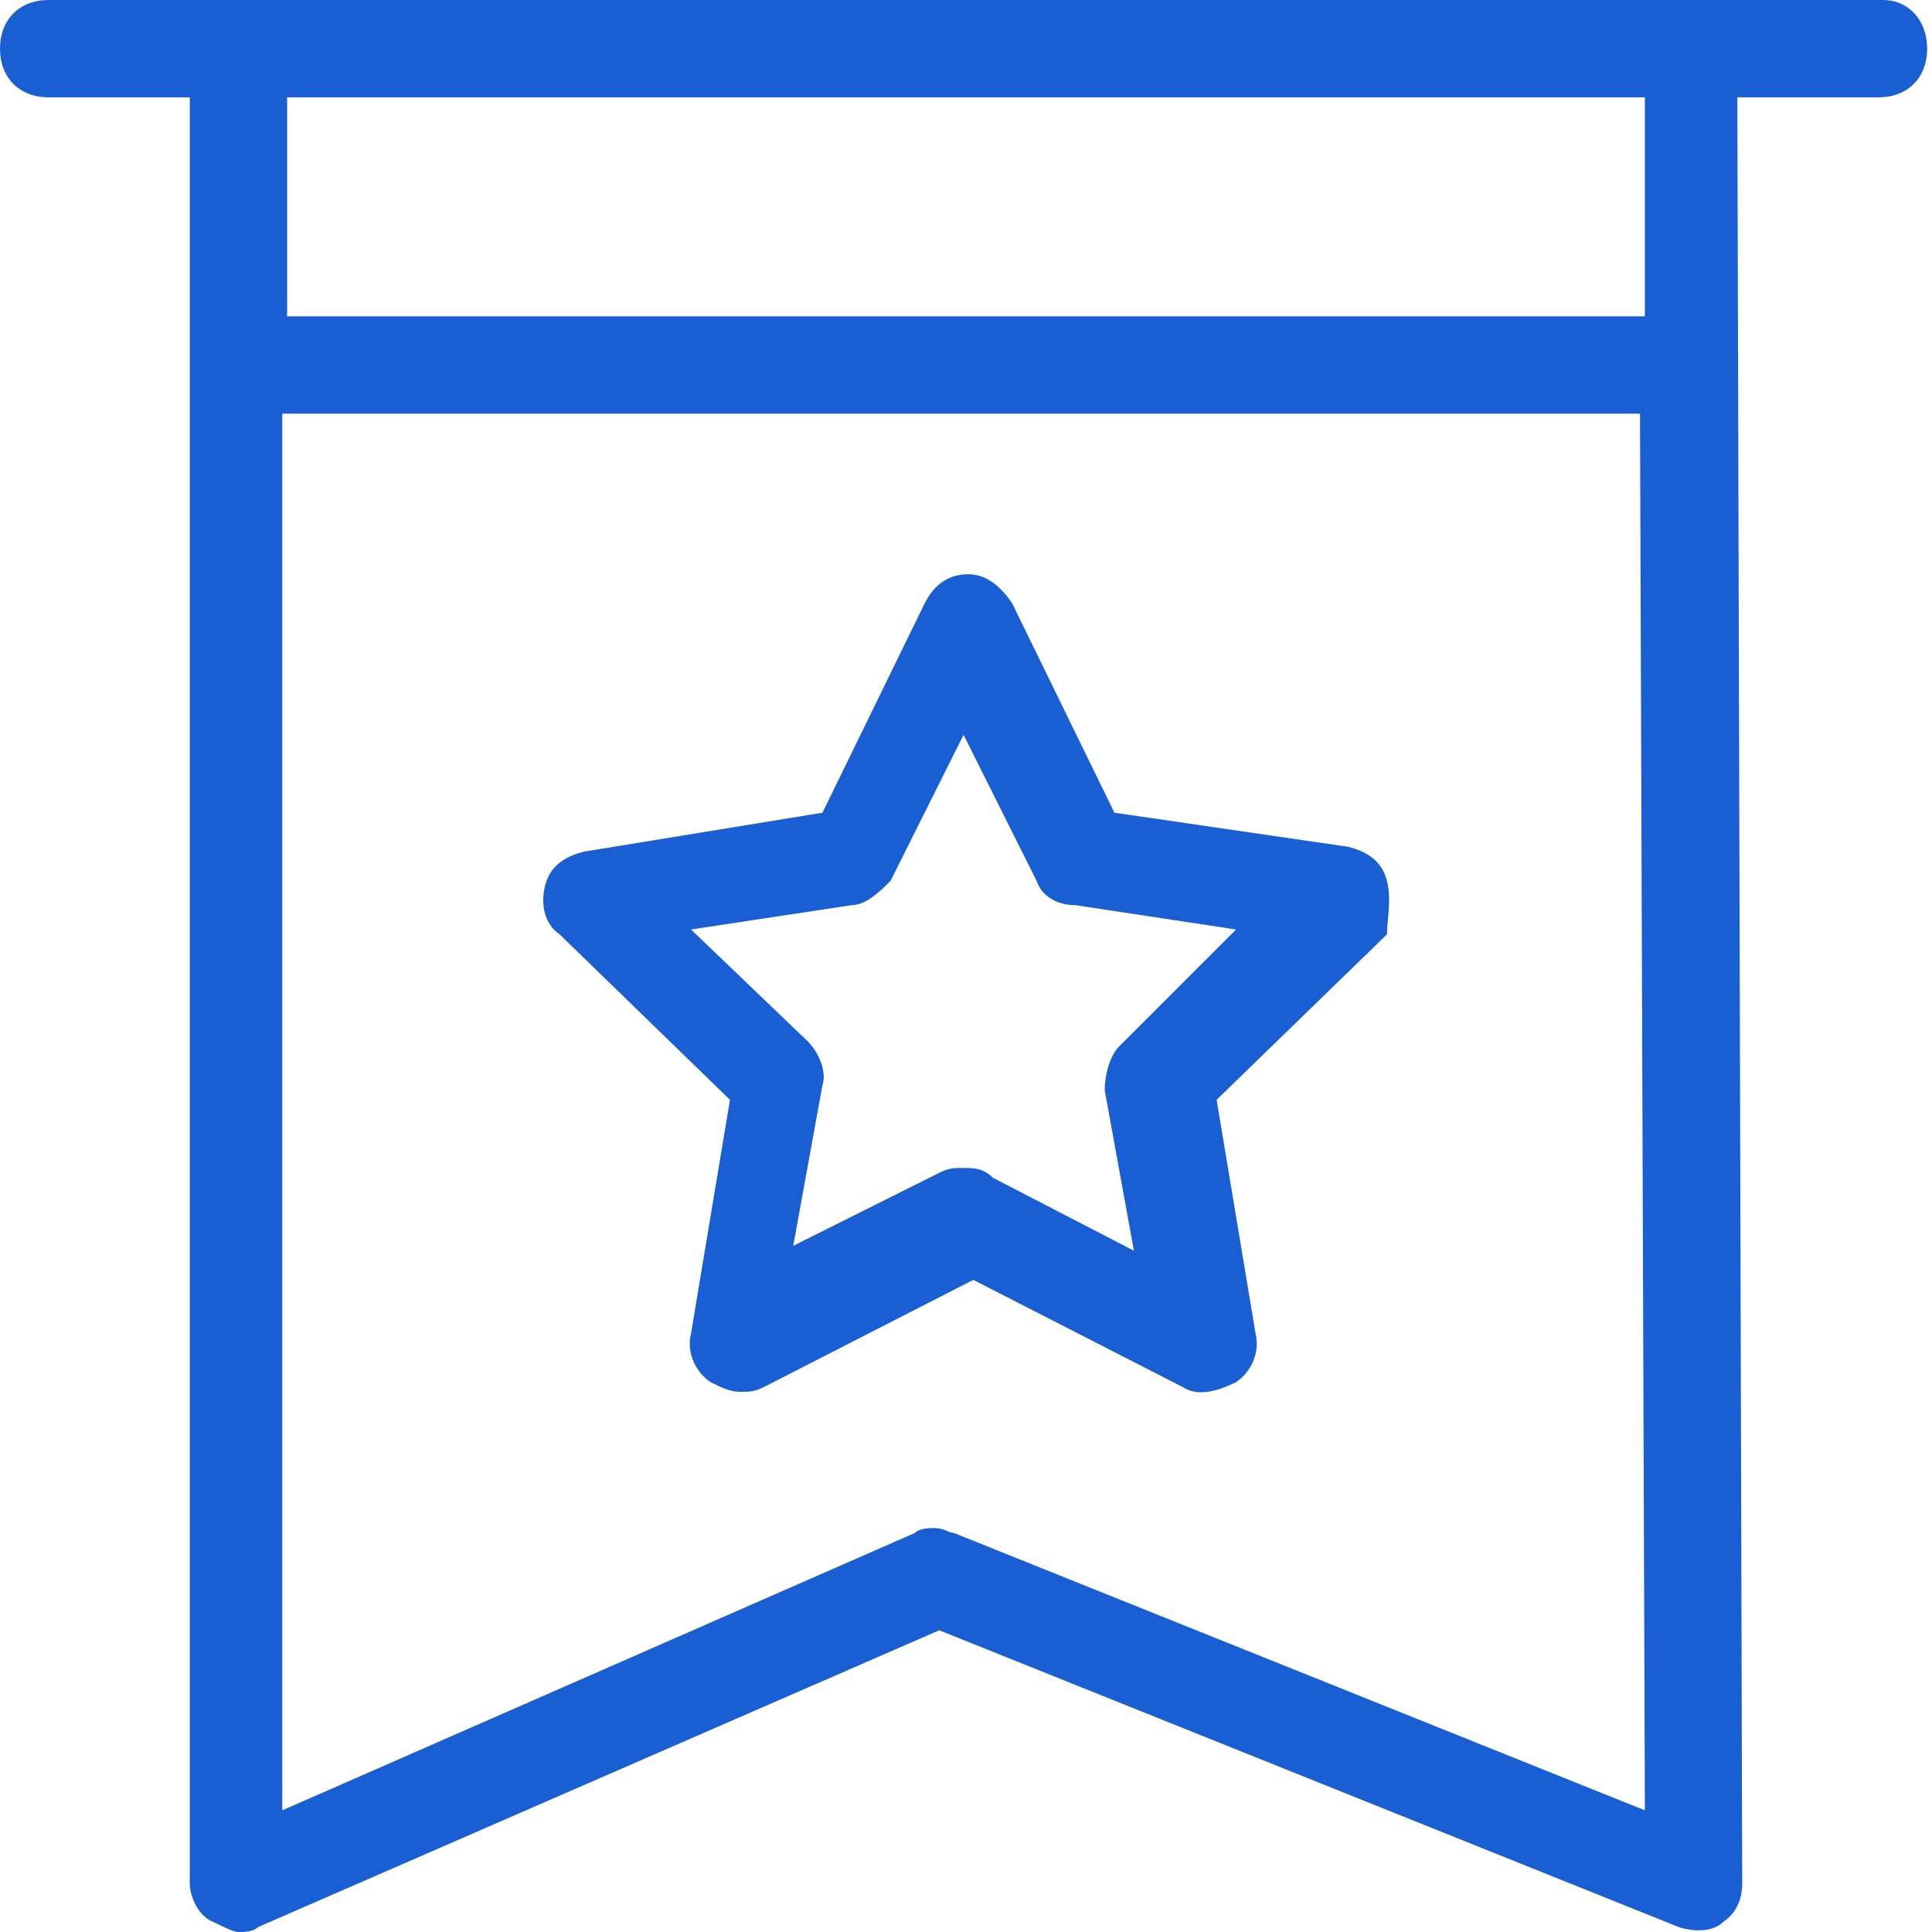
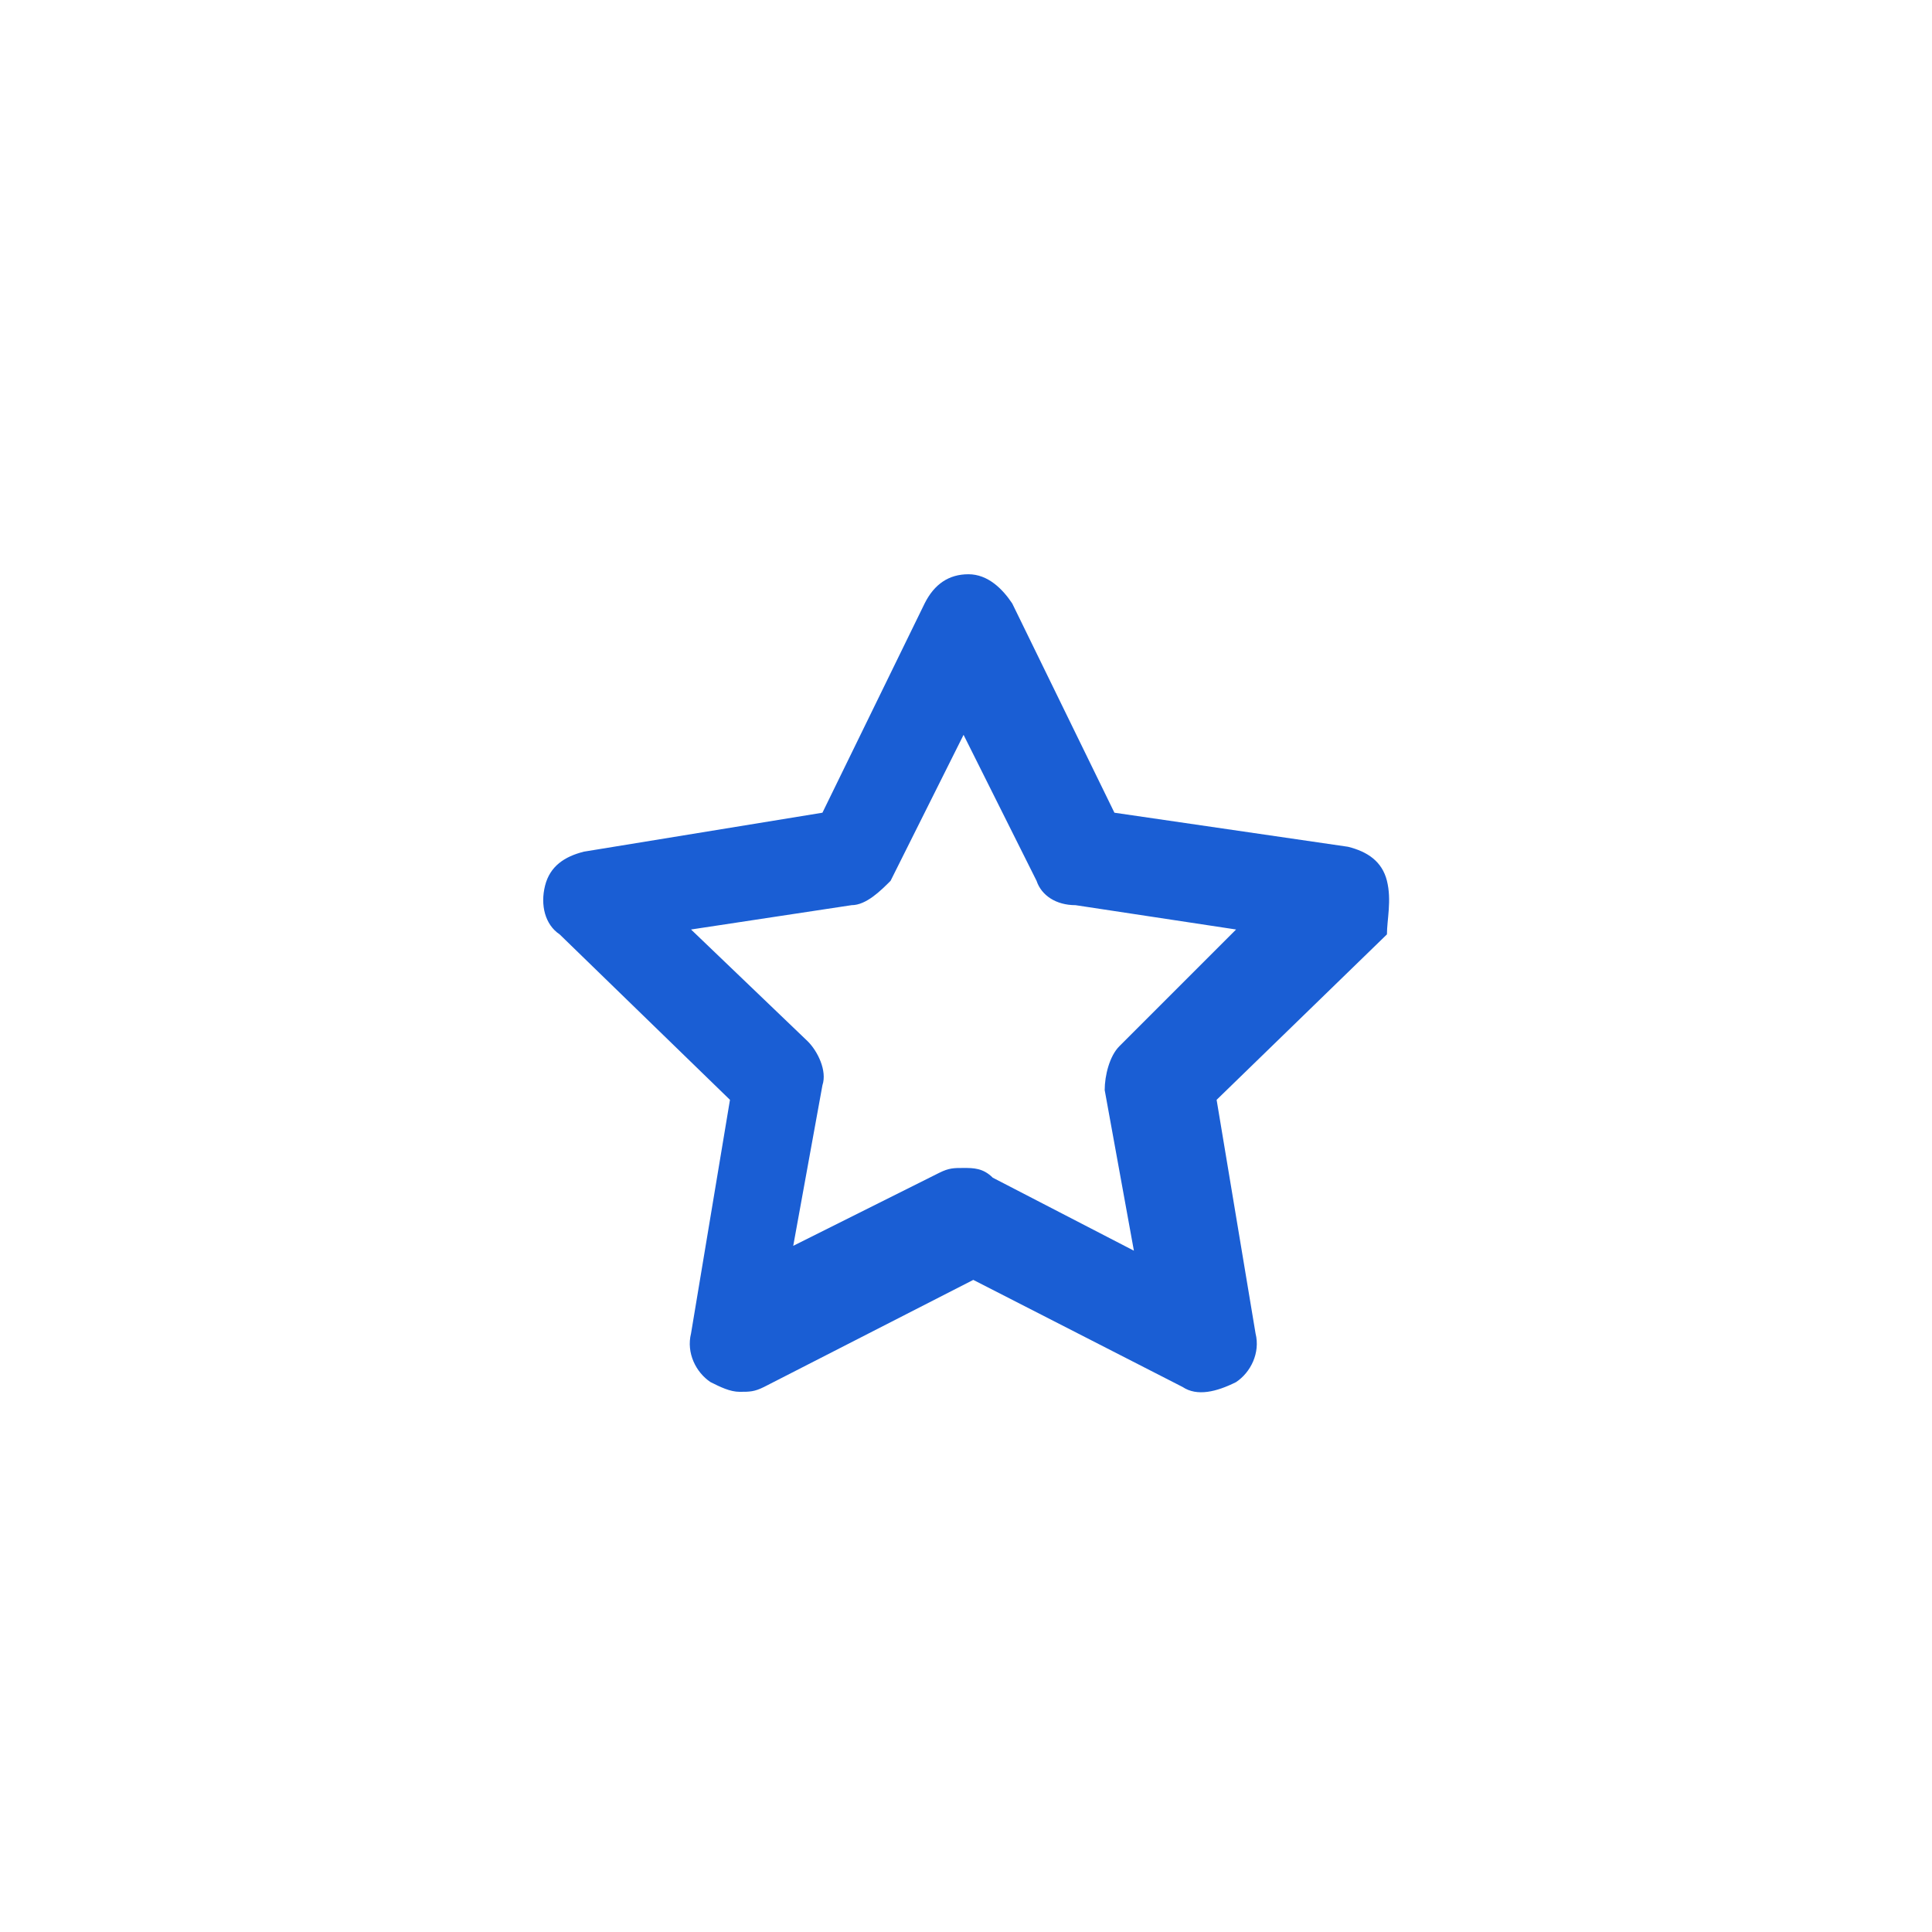
<svg xmlns="http://www.w3.org/2000/svg" t="1746770154525" class="icon" viewBox="0 0 1024 1024" version="1.1" p-id="18959" width="200" height="200">
-   <path d="M998.207 0H25.793C10.317 0 0 10.317 0 25.793s10.317 25.793 25.793 25.793h74.801v946.62c0 7.738 5.159 18.055 12.897 20.635 5.159 2.579 10.317 5.159 12.897 5.159 2.579 0 7.738 0 10.317-2.579l361.108-157.34 392.06 157.34c7.738 2.579 18.055 2.579 23.214-2.579 7.738-5.159 10.317-12.897 10.317-20.635L920.826 51.587h74.801c15.476 0 25.793-10.317 25.793-25.793s-10.317-25.793-23.214-25.793zM505.552 812.494c-2.579 0-5.159-2.579-10.317-2.579-2.579 0-7.738 0-10.317 2.579l-335.315 147.023V219.244h719.637l2.579 740.272-366.267-147.023z m366.267-644.836H152.181V51.587h719.637v116.071z" p-id="18960" fill="#1A5ED4" />
  <path d="M735.113 466.861c-2.579-10.317-10.317-15.476-20.635-18.055l-123.809-18.055-54.166-110.912c-5.159-7.738-12.897-15.476-23.214-15.476s-18.055 5.159-23.214 15.476l-54.166 110.912-126.388 20.635c-10.317 2.579-18.055 7.738-20.635 18.055-2.579 10.317 0 20.635 7.738 25.793l90.277 87.698-20.635 123.809c-2.579 10.317 2.579 20.635 10.317 25.793 5.159 2.579 10.317 5.159 15.476 5.159 5.159 0 7.738 0 12.897-2.579l110.912-56.746 110.912 56.746c7.738 5.159 18.055 2.579 28.373-2.579 7.738-5.159 12.897-15.476 10.317-25.793l-20.635-123.809 90.277-87.698c0-7.738 2.579-18.055 0-28.373zM593.249 554.559c-5.159 5.159-7.738 15.476-7.738 23.214l15.476 85.118-74.801-38.69c-5.159-5.159-10.317-5.159-15.476-5.159s-7.738 0-12.897 2.579l-77.38 38.69 15.476-85.118c2.579-7.738-2.579-18.055-7.738-23.214l-61.904-59.325 85.118-12.897c7.738 0 15.476-7.738 20.635-12.897l38.69-77.38 38.69 77.38c2.579 7.738 10.317 12.897 20.635 12.897l85.118 12.897-61.904 61.904z" p-id="18961" fill="#1A5ED4" />
</svg>